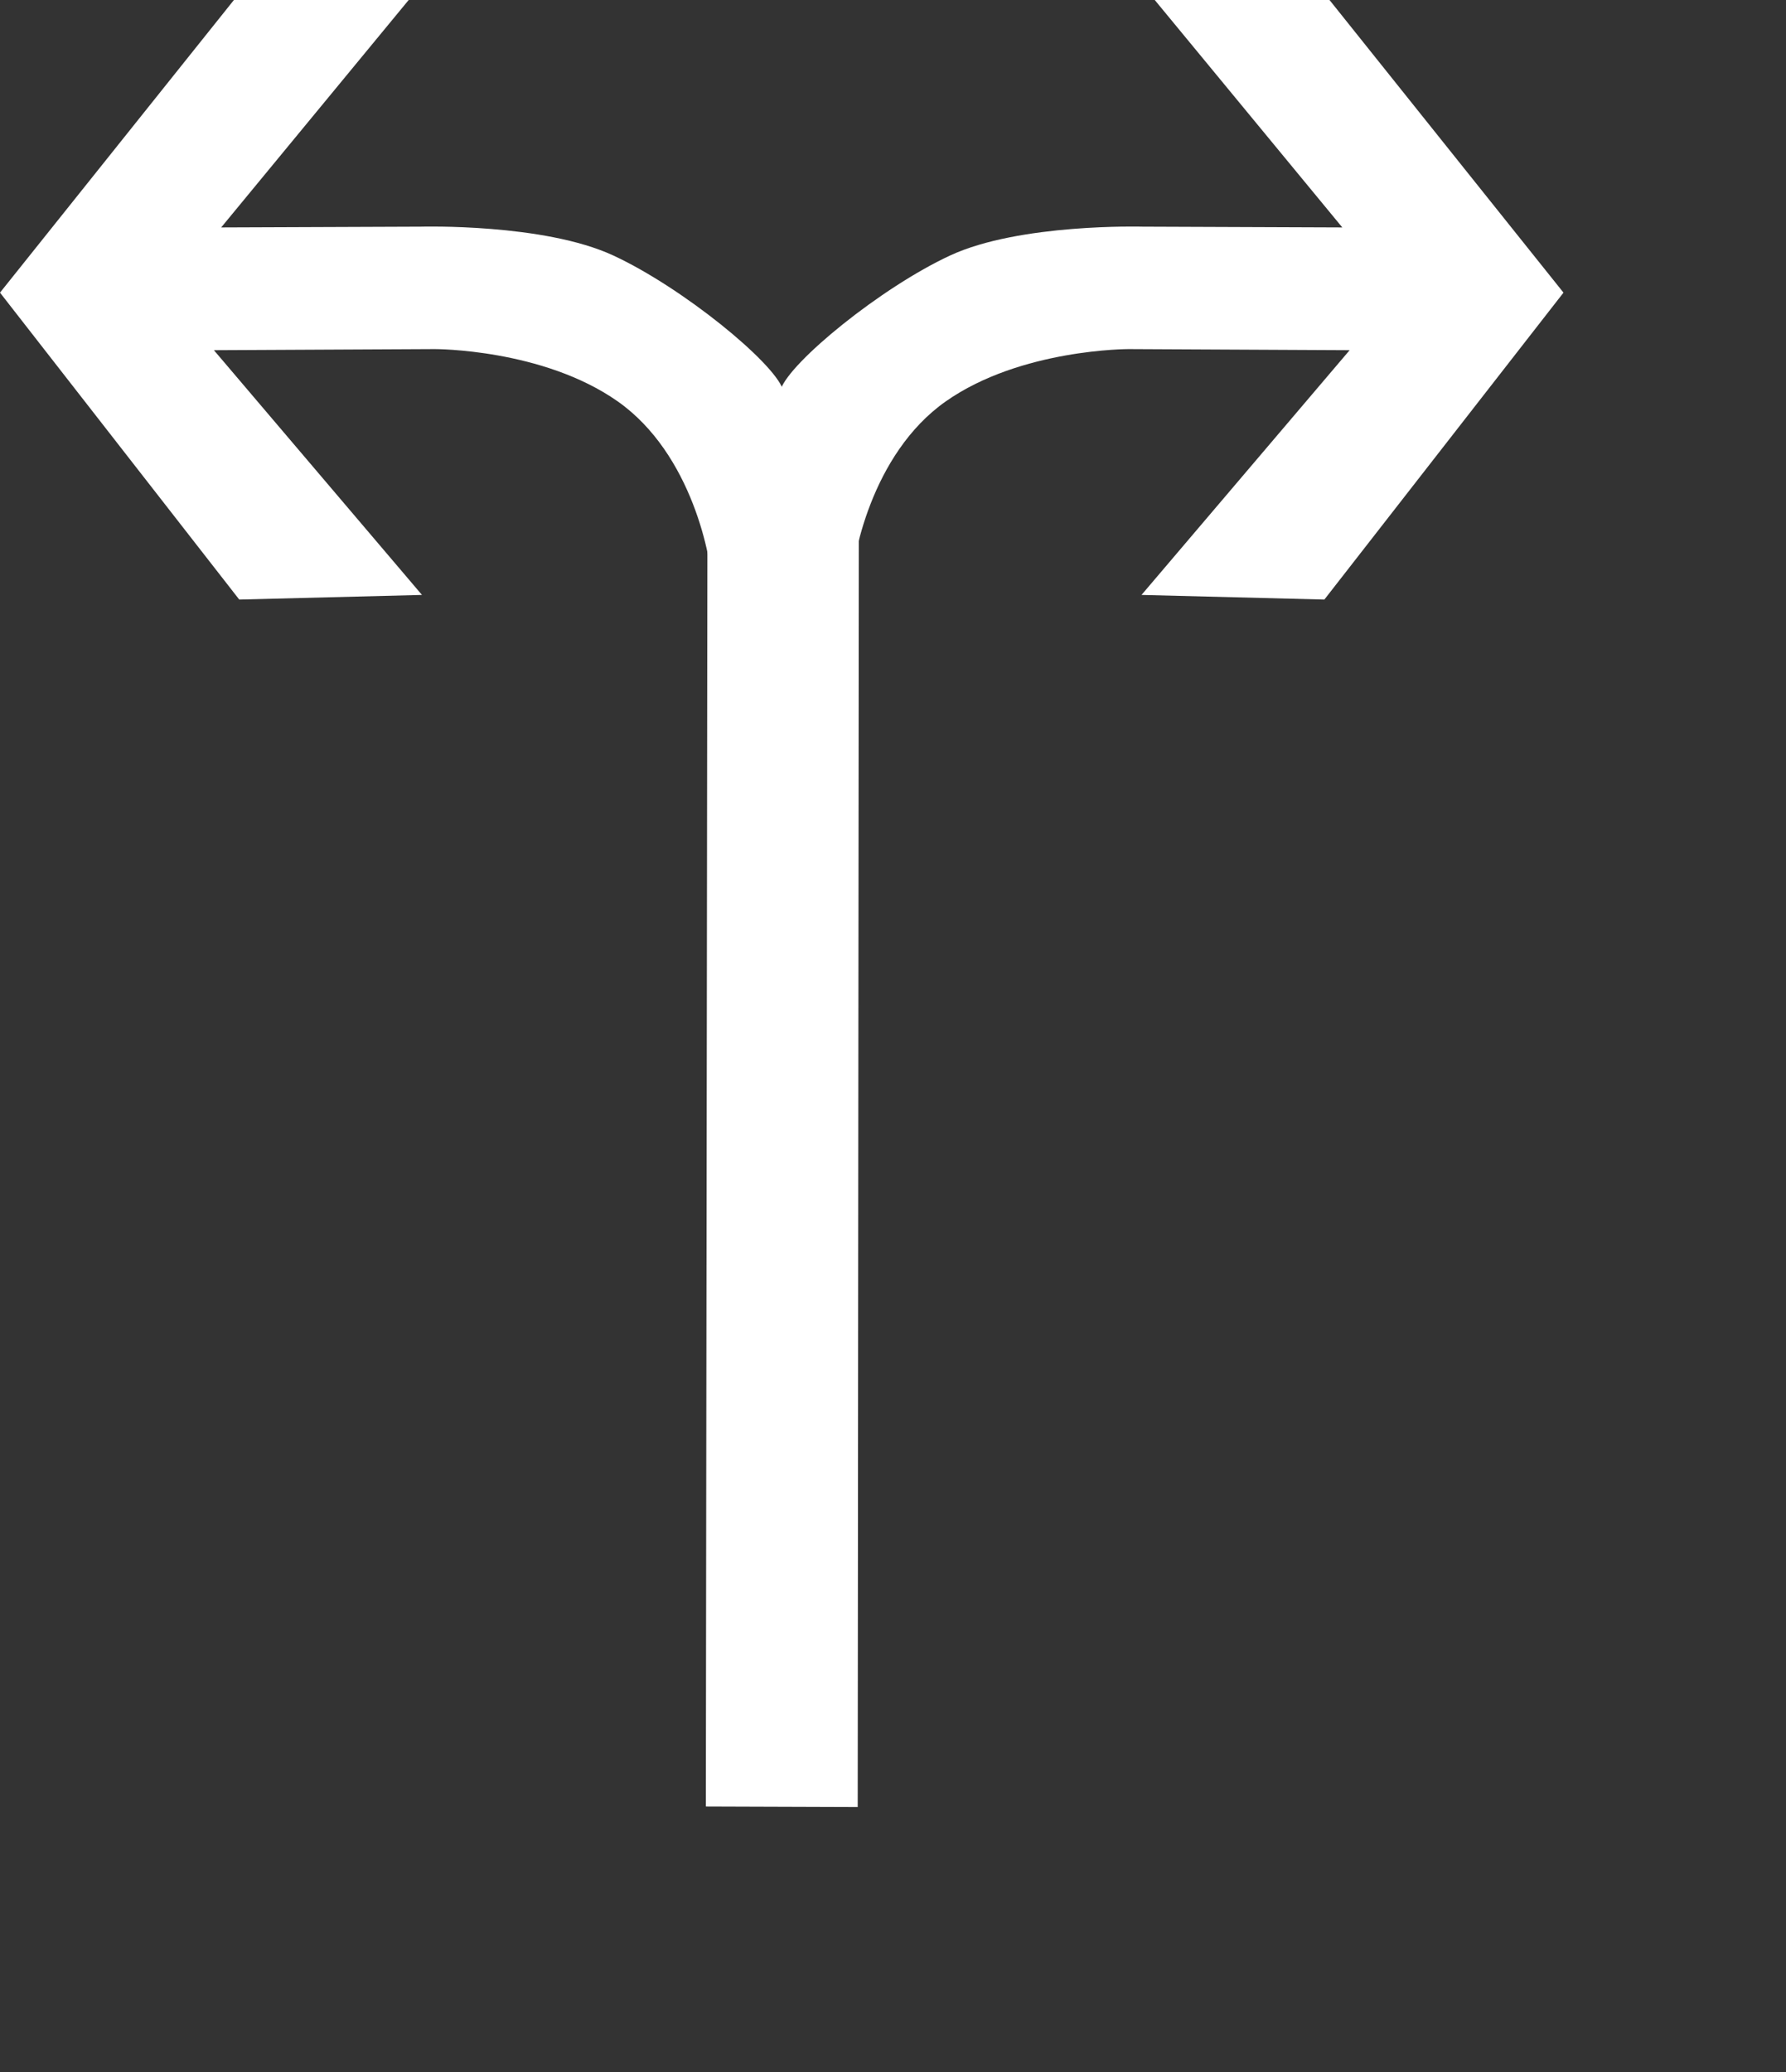
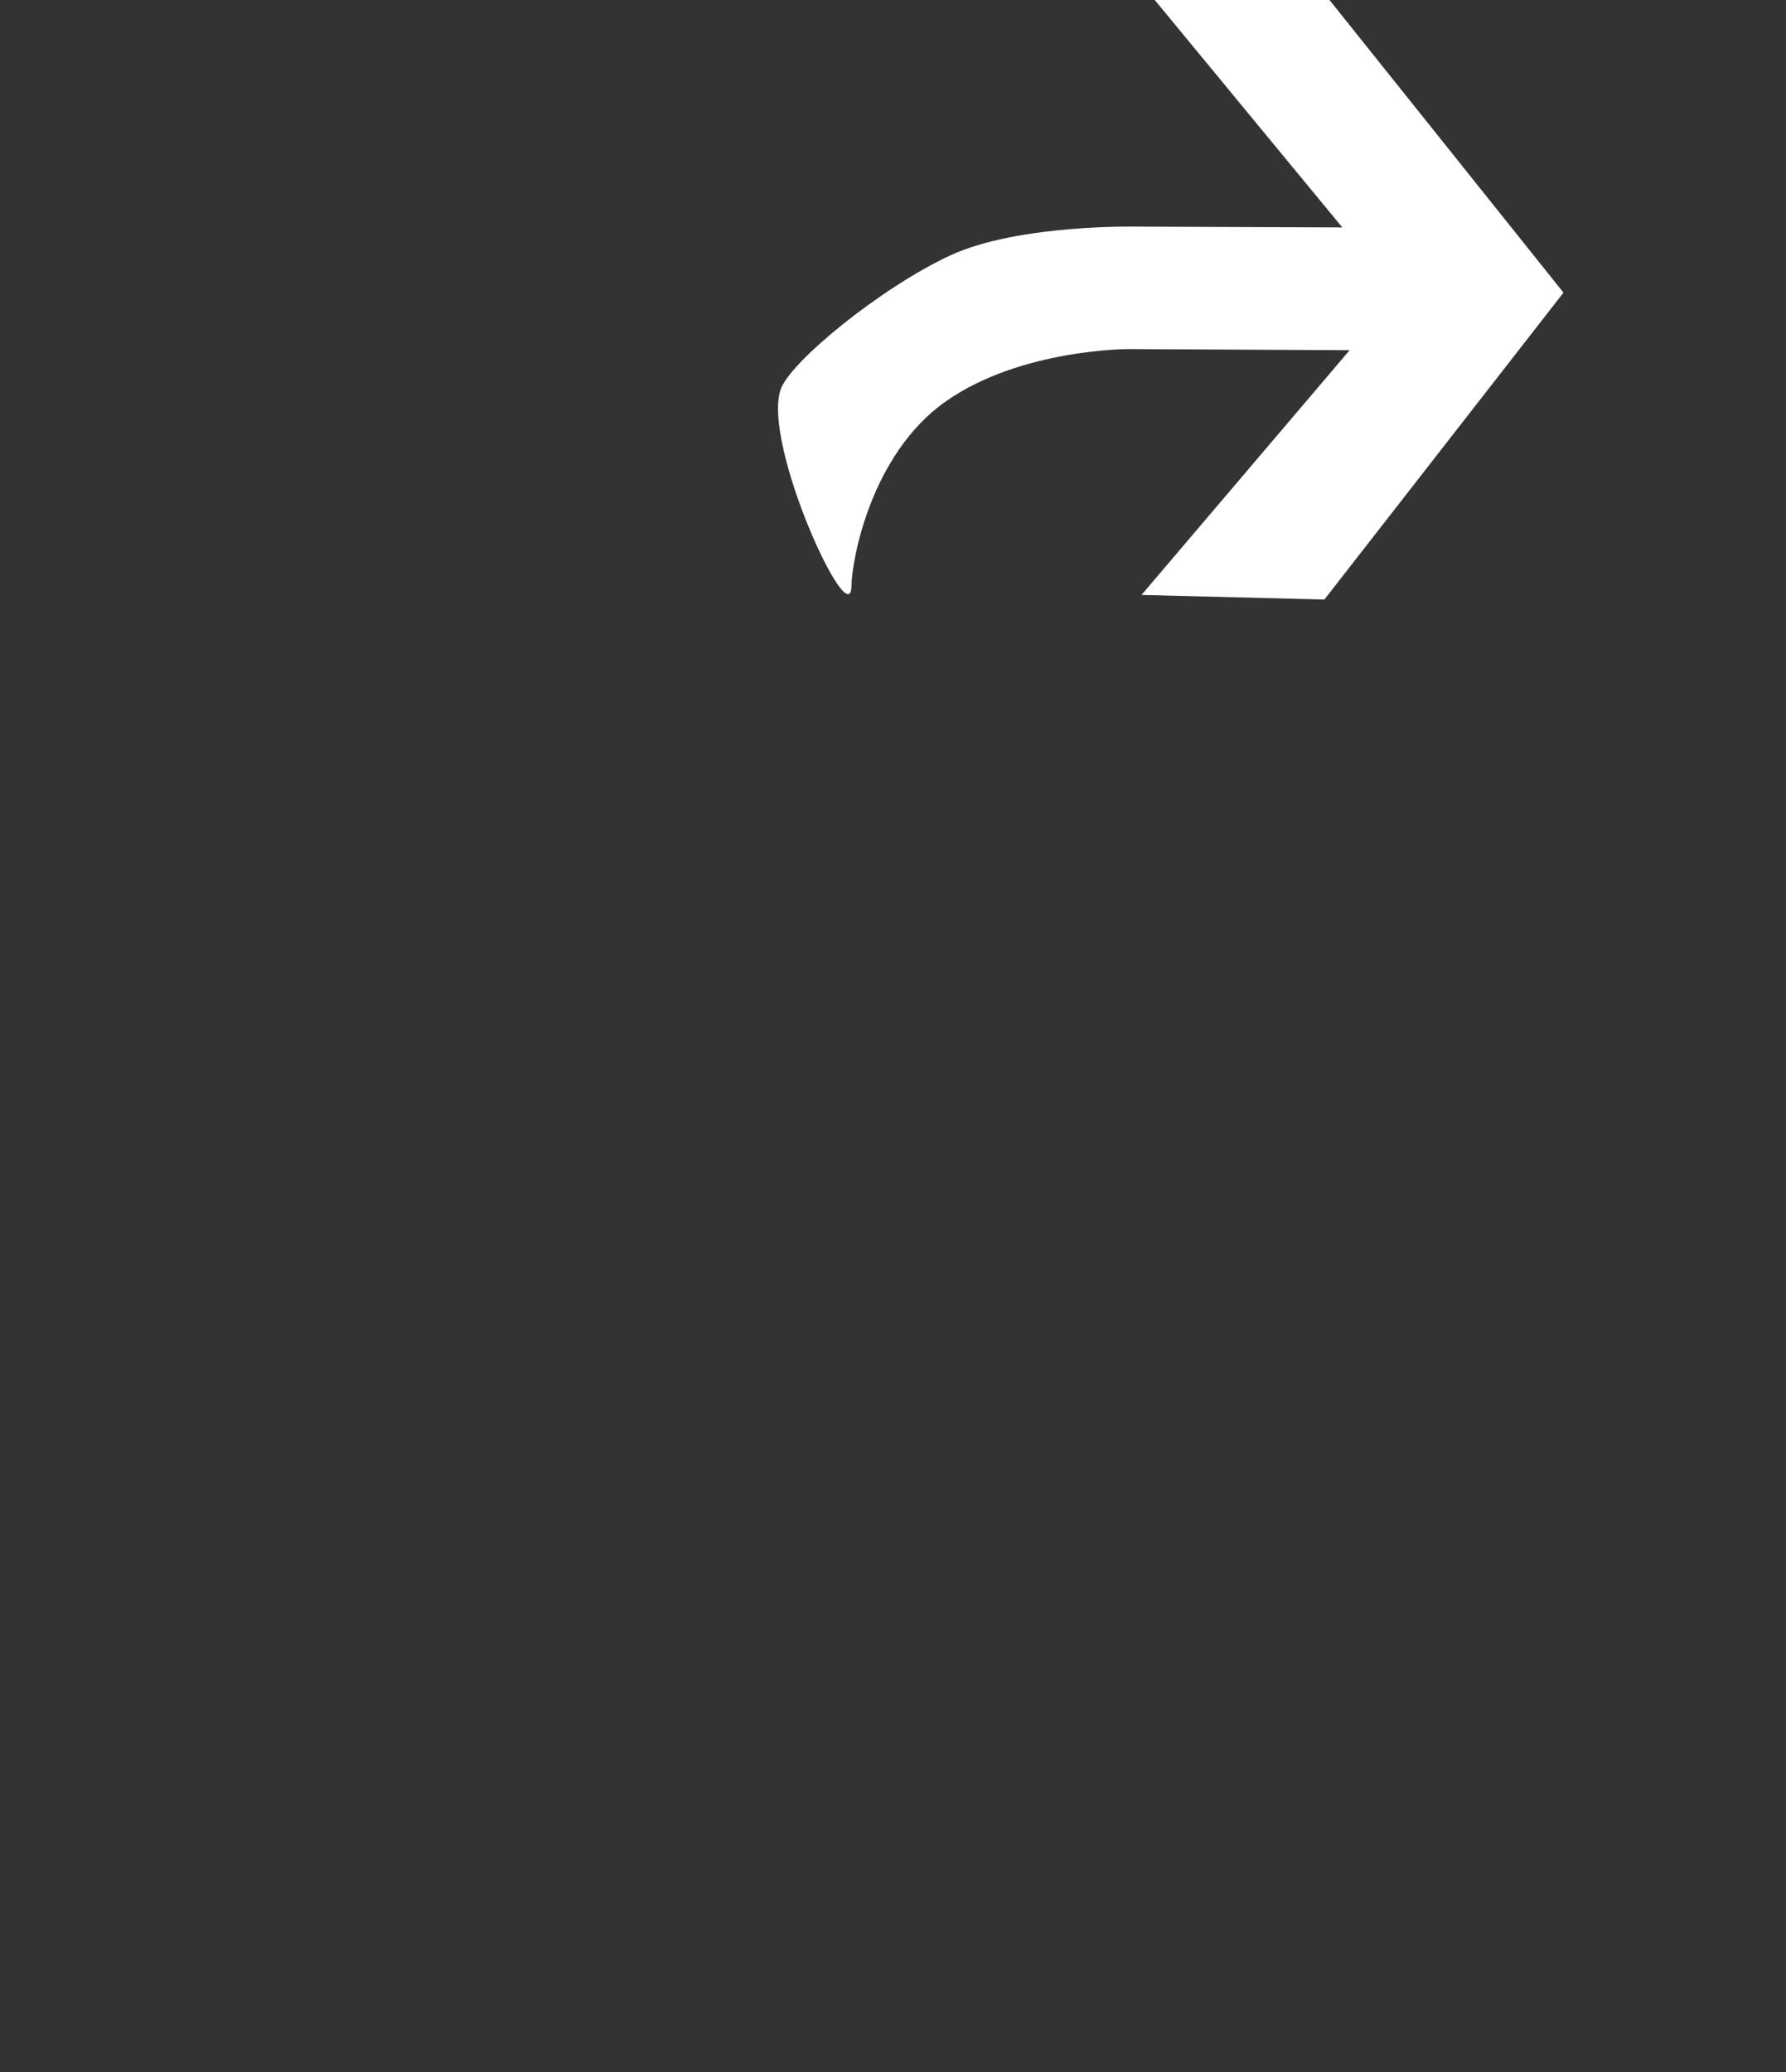
<svg xmlns="http://www.w3.org/2000/svg" width="25px" height="29px" viewBox="0 0 25 29" version="1.1">
  <rect x="0" y="0" width="25" height="29" fill="#333333" stroke="none" />
  <title>9</title>
  <desc>Created with Sketch.</desc>
  <g id="待定" stroke="none" stroke-width="1" fill="none" fill-rule="evenodd">
    <g id="工具栏汇总复制" transform="translate(-1461, -695)" fill="#FFFFFF">
      <g id="编组-25" transform="translate(1382, 615)">
        <g id="9" transform="translate(79, 79) scale(0.9)">
-           <polygon id="Fill-1" points="11.005 7.364 10.978 29.204 13.34 29.212 13.359 7.226" />
          <g id="编组" transform="translate(0, 0.212)">
-             <path d="M12.175,6.952 C12.028,6.528 10.62,5.374 9.538,4.872 C8.456,4.37 6.549,4.424 6.549,4.424 L3.44,4.436 L6.395,0.852 L3.727,0.788 L0,5.45 L3.721,10.223 L6.563,10.151 L3.327,6.345 L6.763,6.328 C6.763,6.328 8.441,6.322 9.607,7.141 C10.773,7.961 11.068,9.607 11.075,10.006 C11.081,10.804 12.47,7.798 12.175,6.952" id="Fill-2" />
            <path d="M12.143,6.952 C12.289,6.528 13.696,5.374 14.778,4.872 C15.86,4.37 17.768,4.424 17.768,4.424 L20.877,4.436 L17.921,0.852 L20.589,0.788 L24.317,5.45 L20.598,10.223 L17.754,10.151 L20.991,6.345 L17.556,6.328 C17.556,6.328 15.877,6.322 14.71,7.141 C13.544,7.961 13.249,9.607 13.243,10.006 C13.235,10.804 11.843,7.798 12.143,6.952" id="Fill-4" />
          </g>
        </g>
      </g>
    </g>
  </g>
</svg>